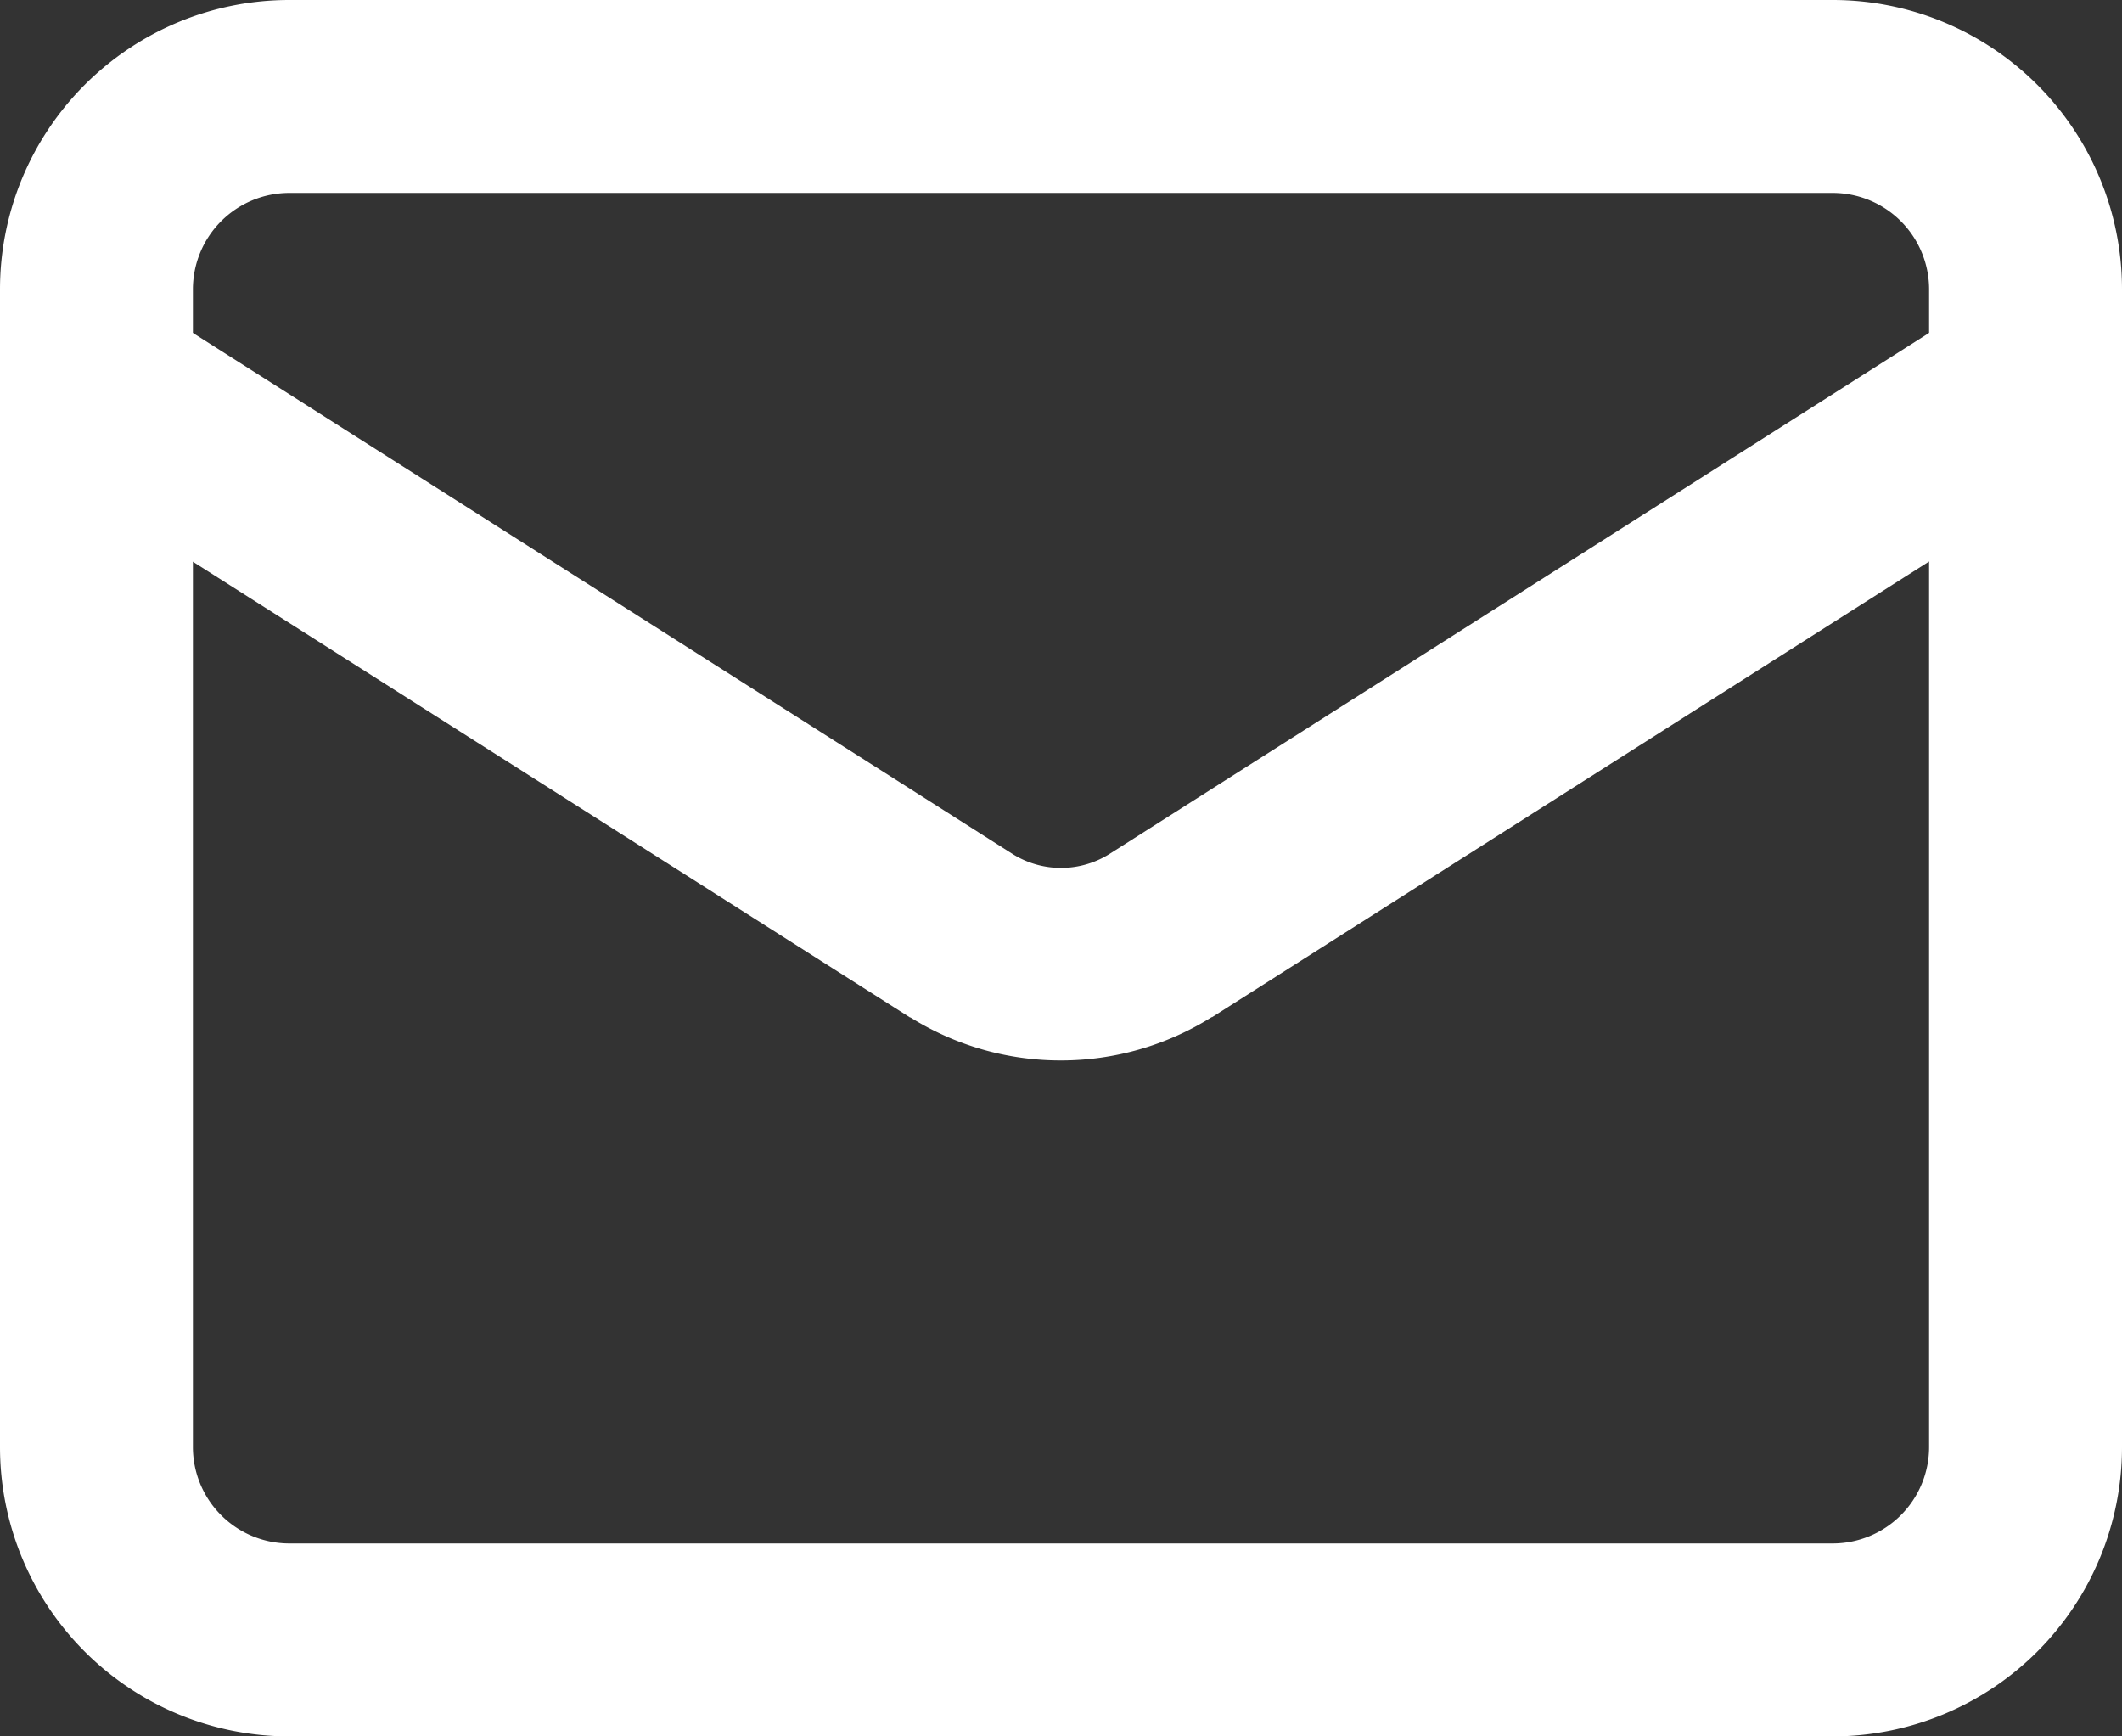
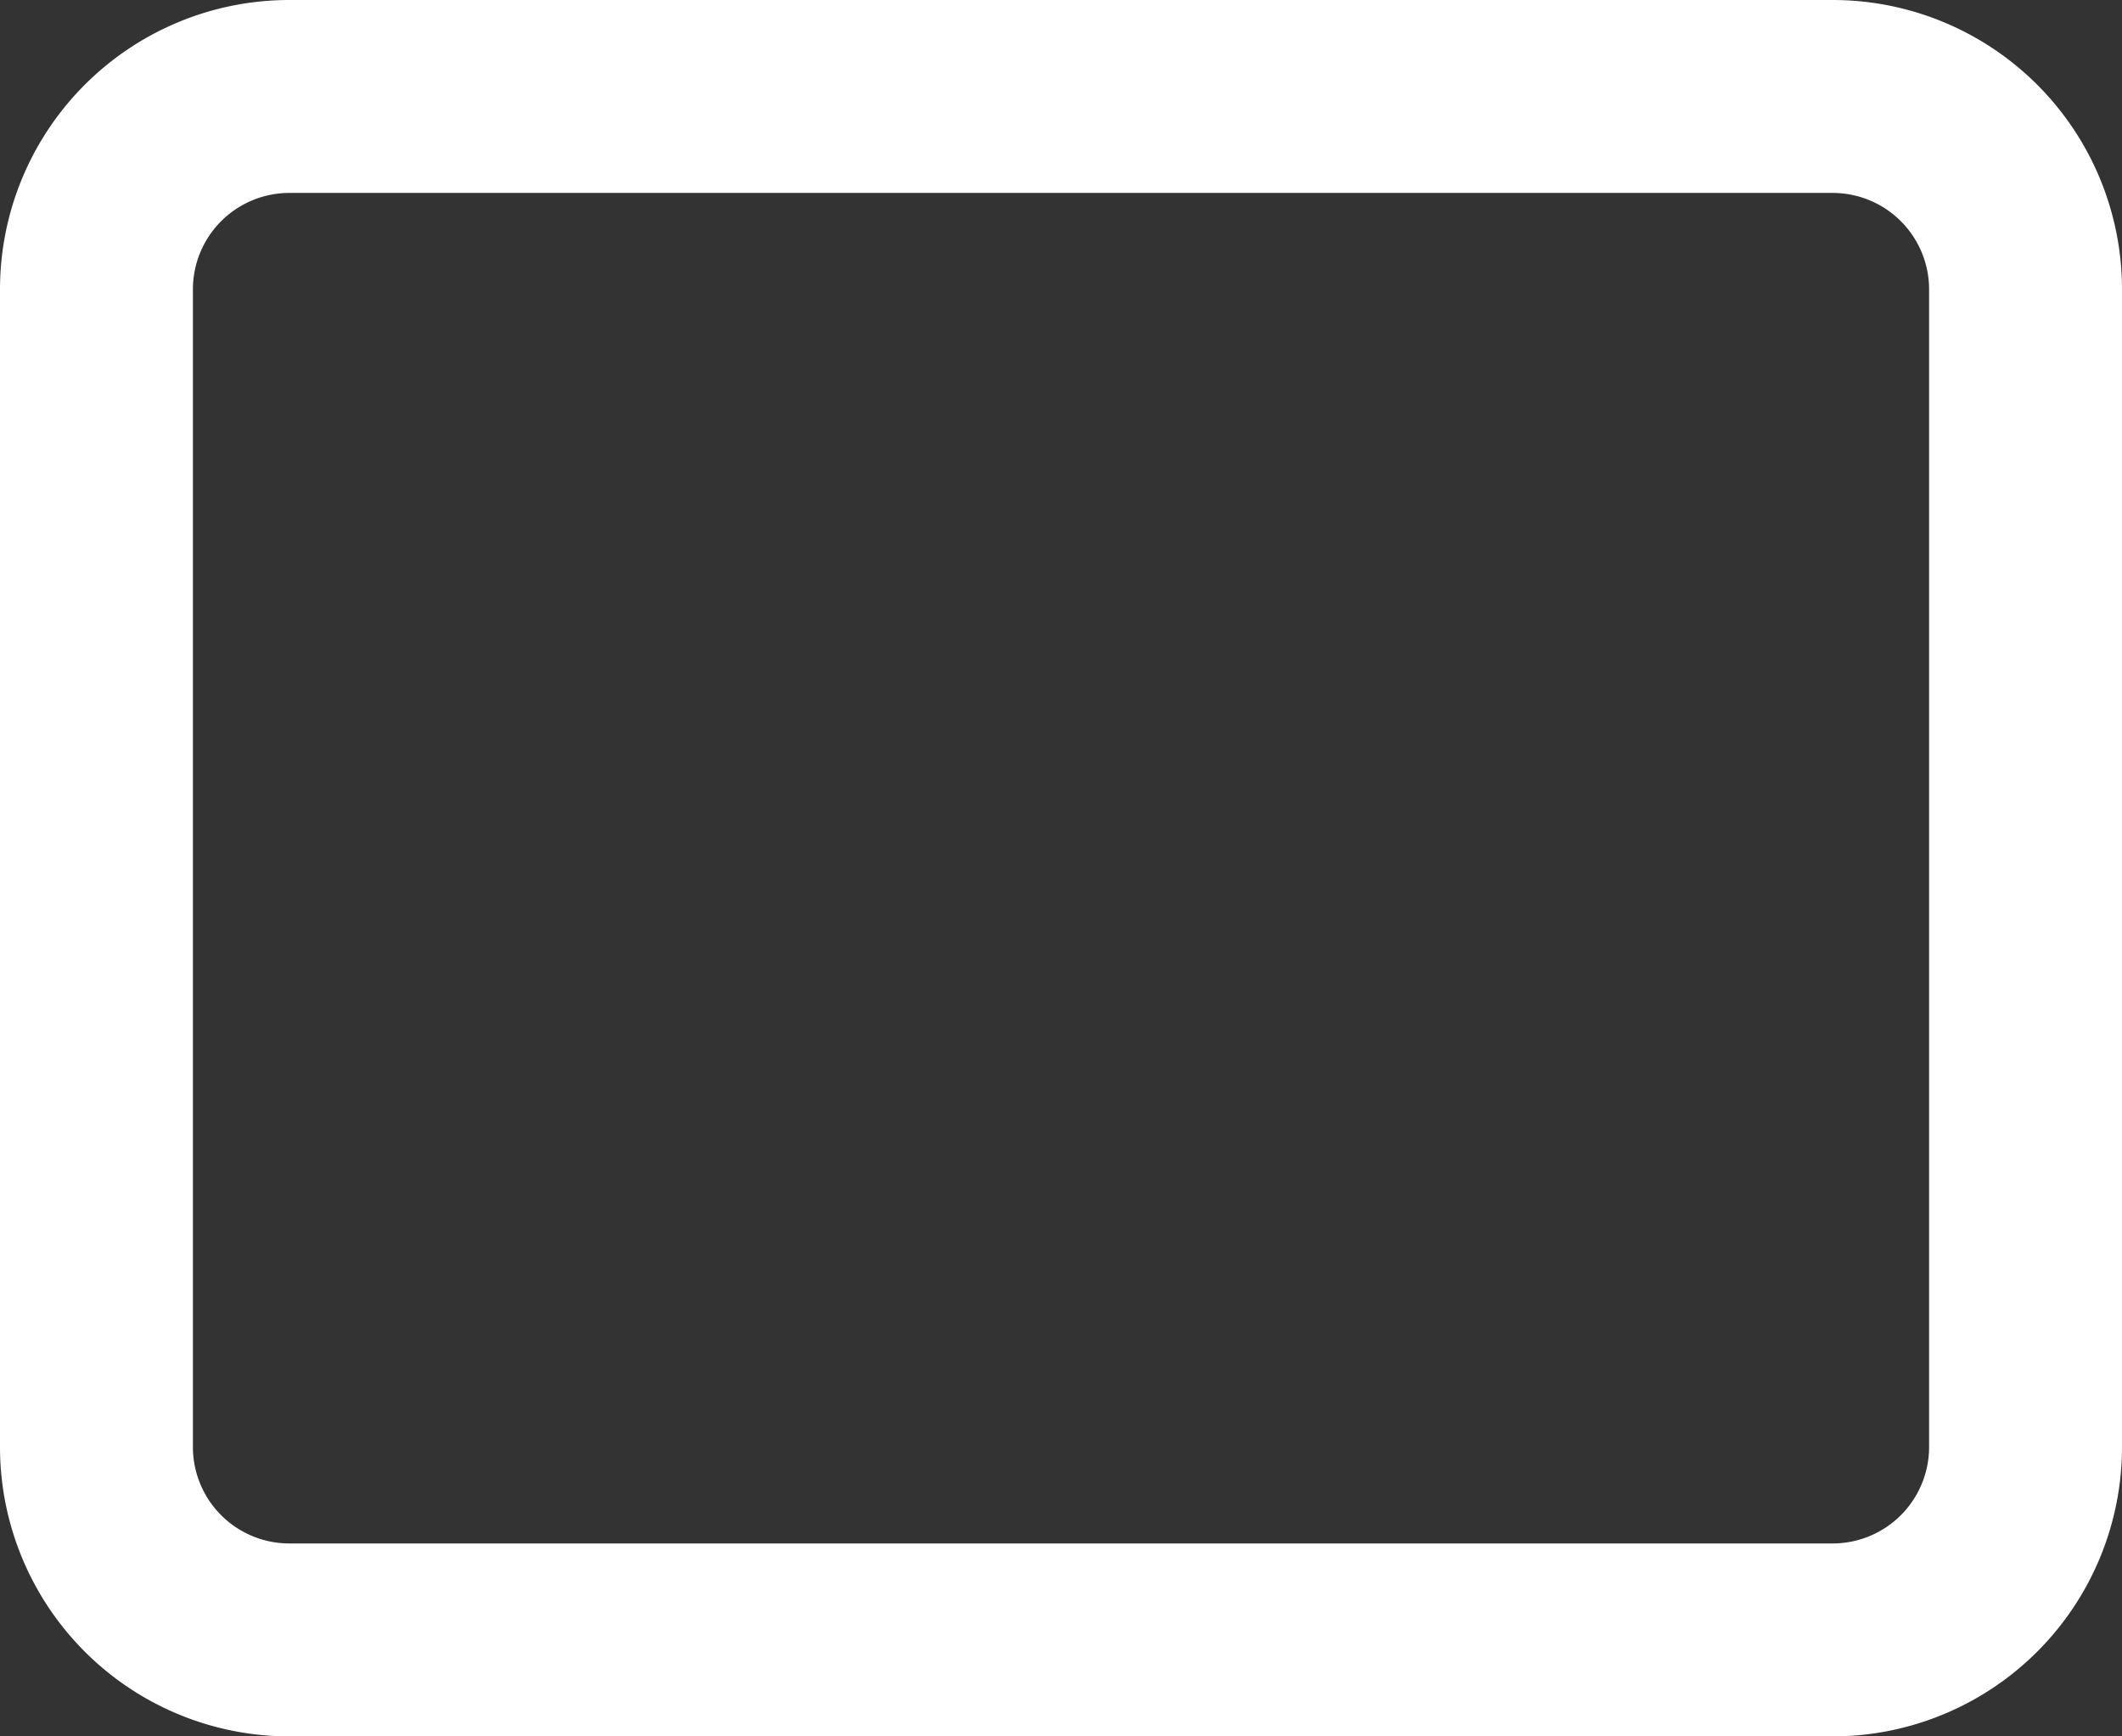
<svg xmlns="http://www.w3.org/2000/svg" width="22" height="18" viewBox="0 0 22 18">
  <rect x="0" y="0" width="22" height="18" fill="#333333" stroke="none" />
  <g id="mail_1_" data-name="mail (1)" transform="translate(-1 -3)">
    <path id="Rectangle_13" data-name="Rectangle 13" d="M2-1H18a3,3,0,0,1,3,3V14a3,3,0,0,1-3,3H2a3,3,0,0,1-3-3V2A3,3,0,0,1,2-1ZM18,15a1,1,0,0,0,1-1V2a1,1,0,0,0-1-1H2A1,1,0,0,0,1,2V14a1,1,0,0,0,1,1Z" transform="translate(2 4)" fill="#fff" />
-     <path id="Tracé_8" data-name="Tracé 8" d="M12,13.993a2.94,2.94,0,0,1-1.561-.446l-.005,0-8.97-5.7A1,1,0,1,1,2.536,6.156l8.967,5.7a.946.946,0,0,0,.994,0l8.967-5.7a1,1,0,1,1,1.073,1.688l-8.97,5.7-.005,0A2.94,2.94,0,0,1,12,13.993Z" fill="#fff" />
  </g>
</svg>